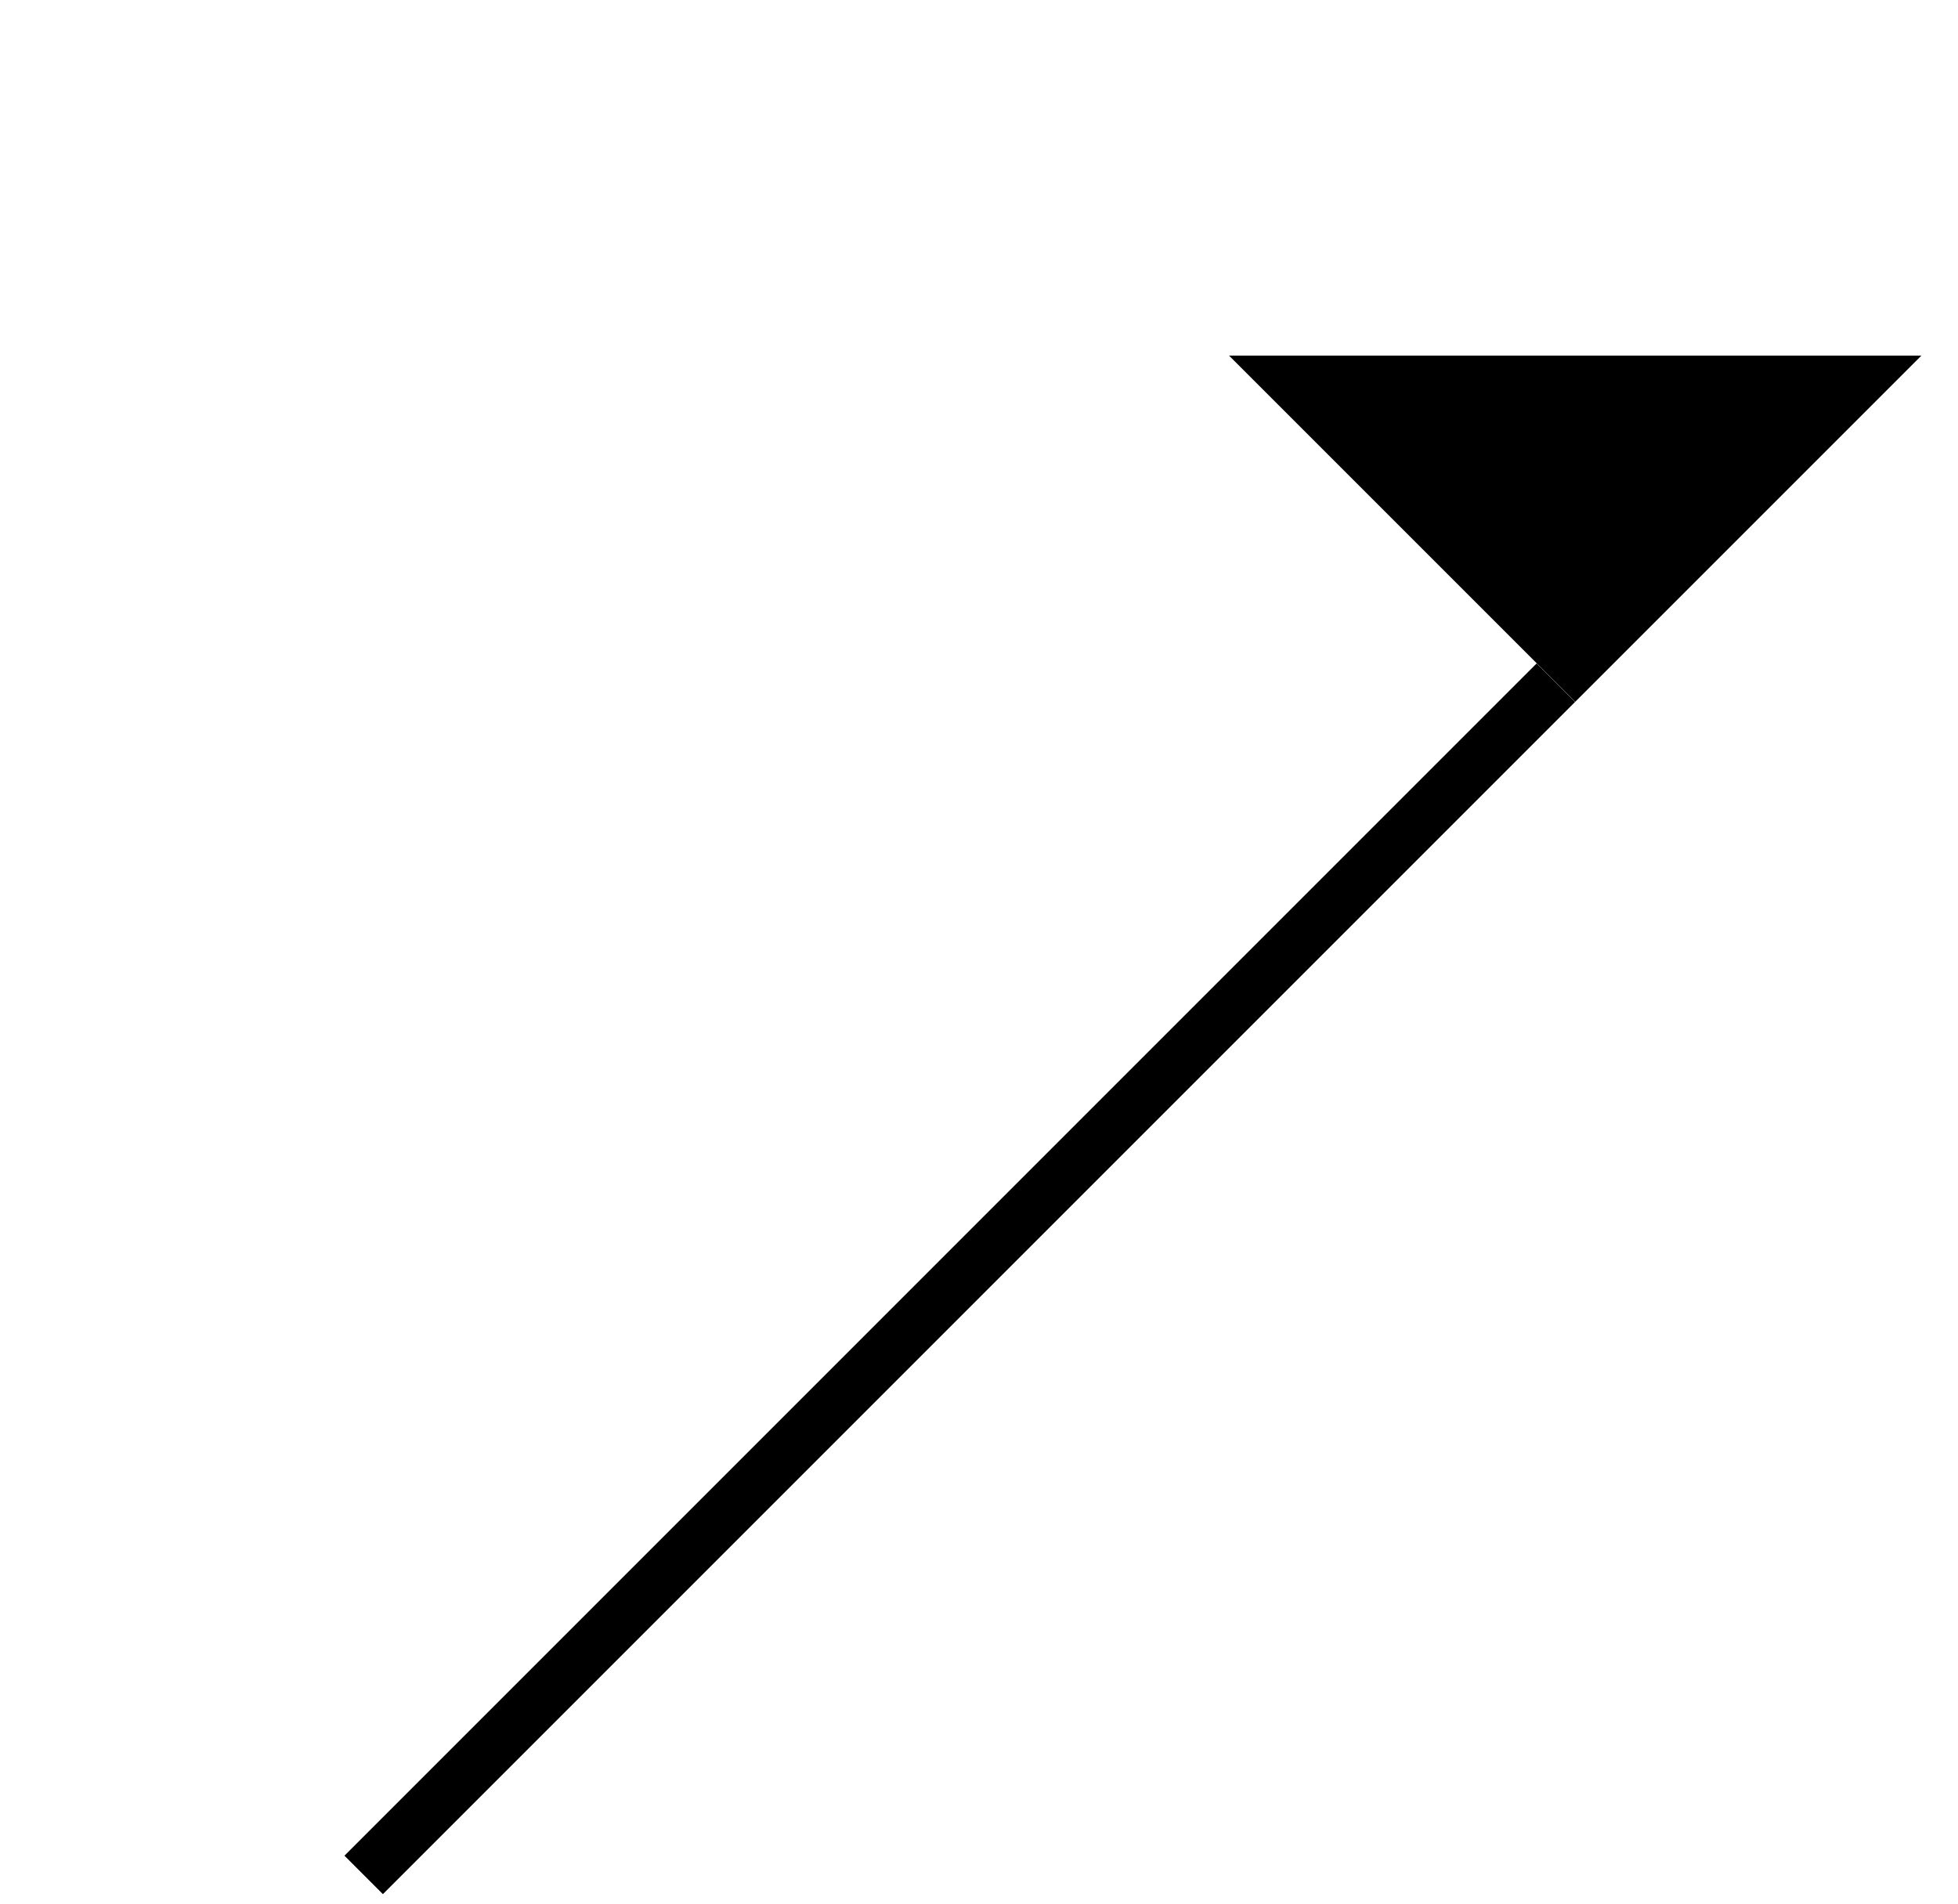
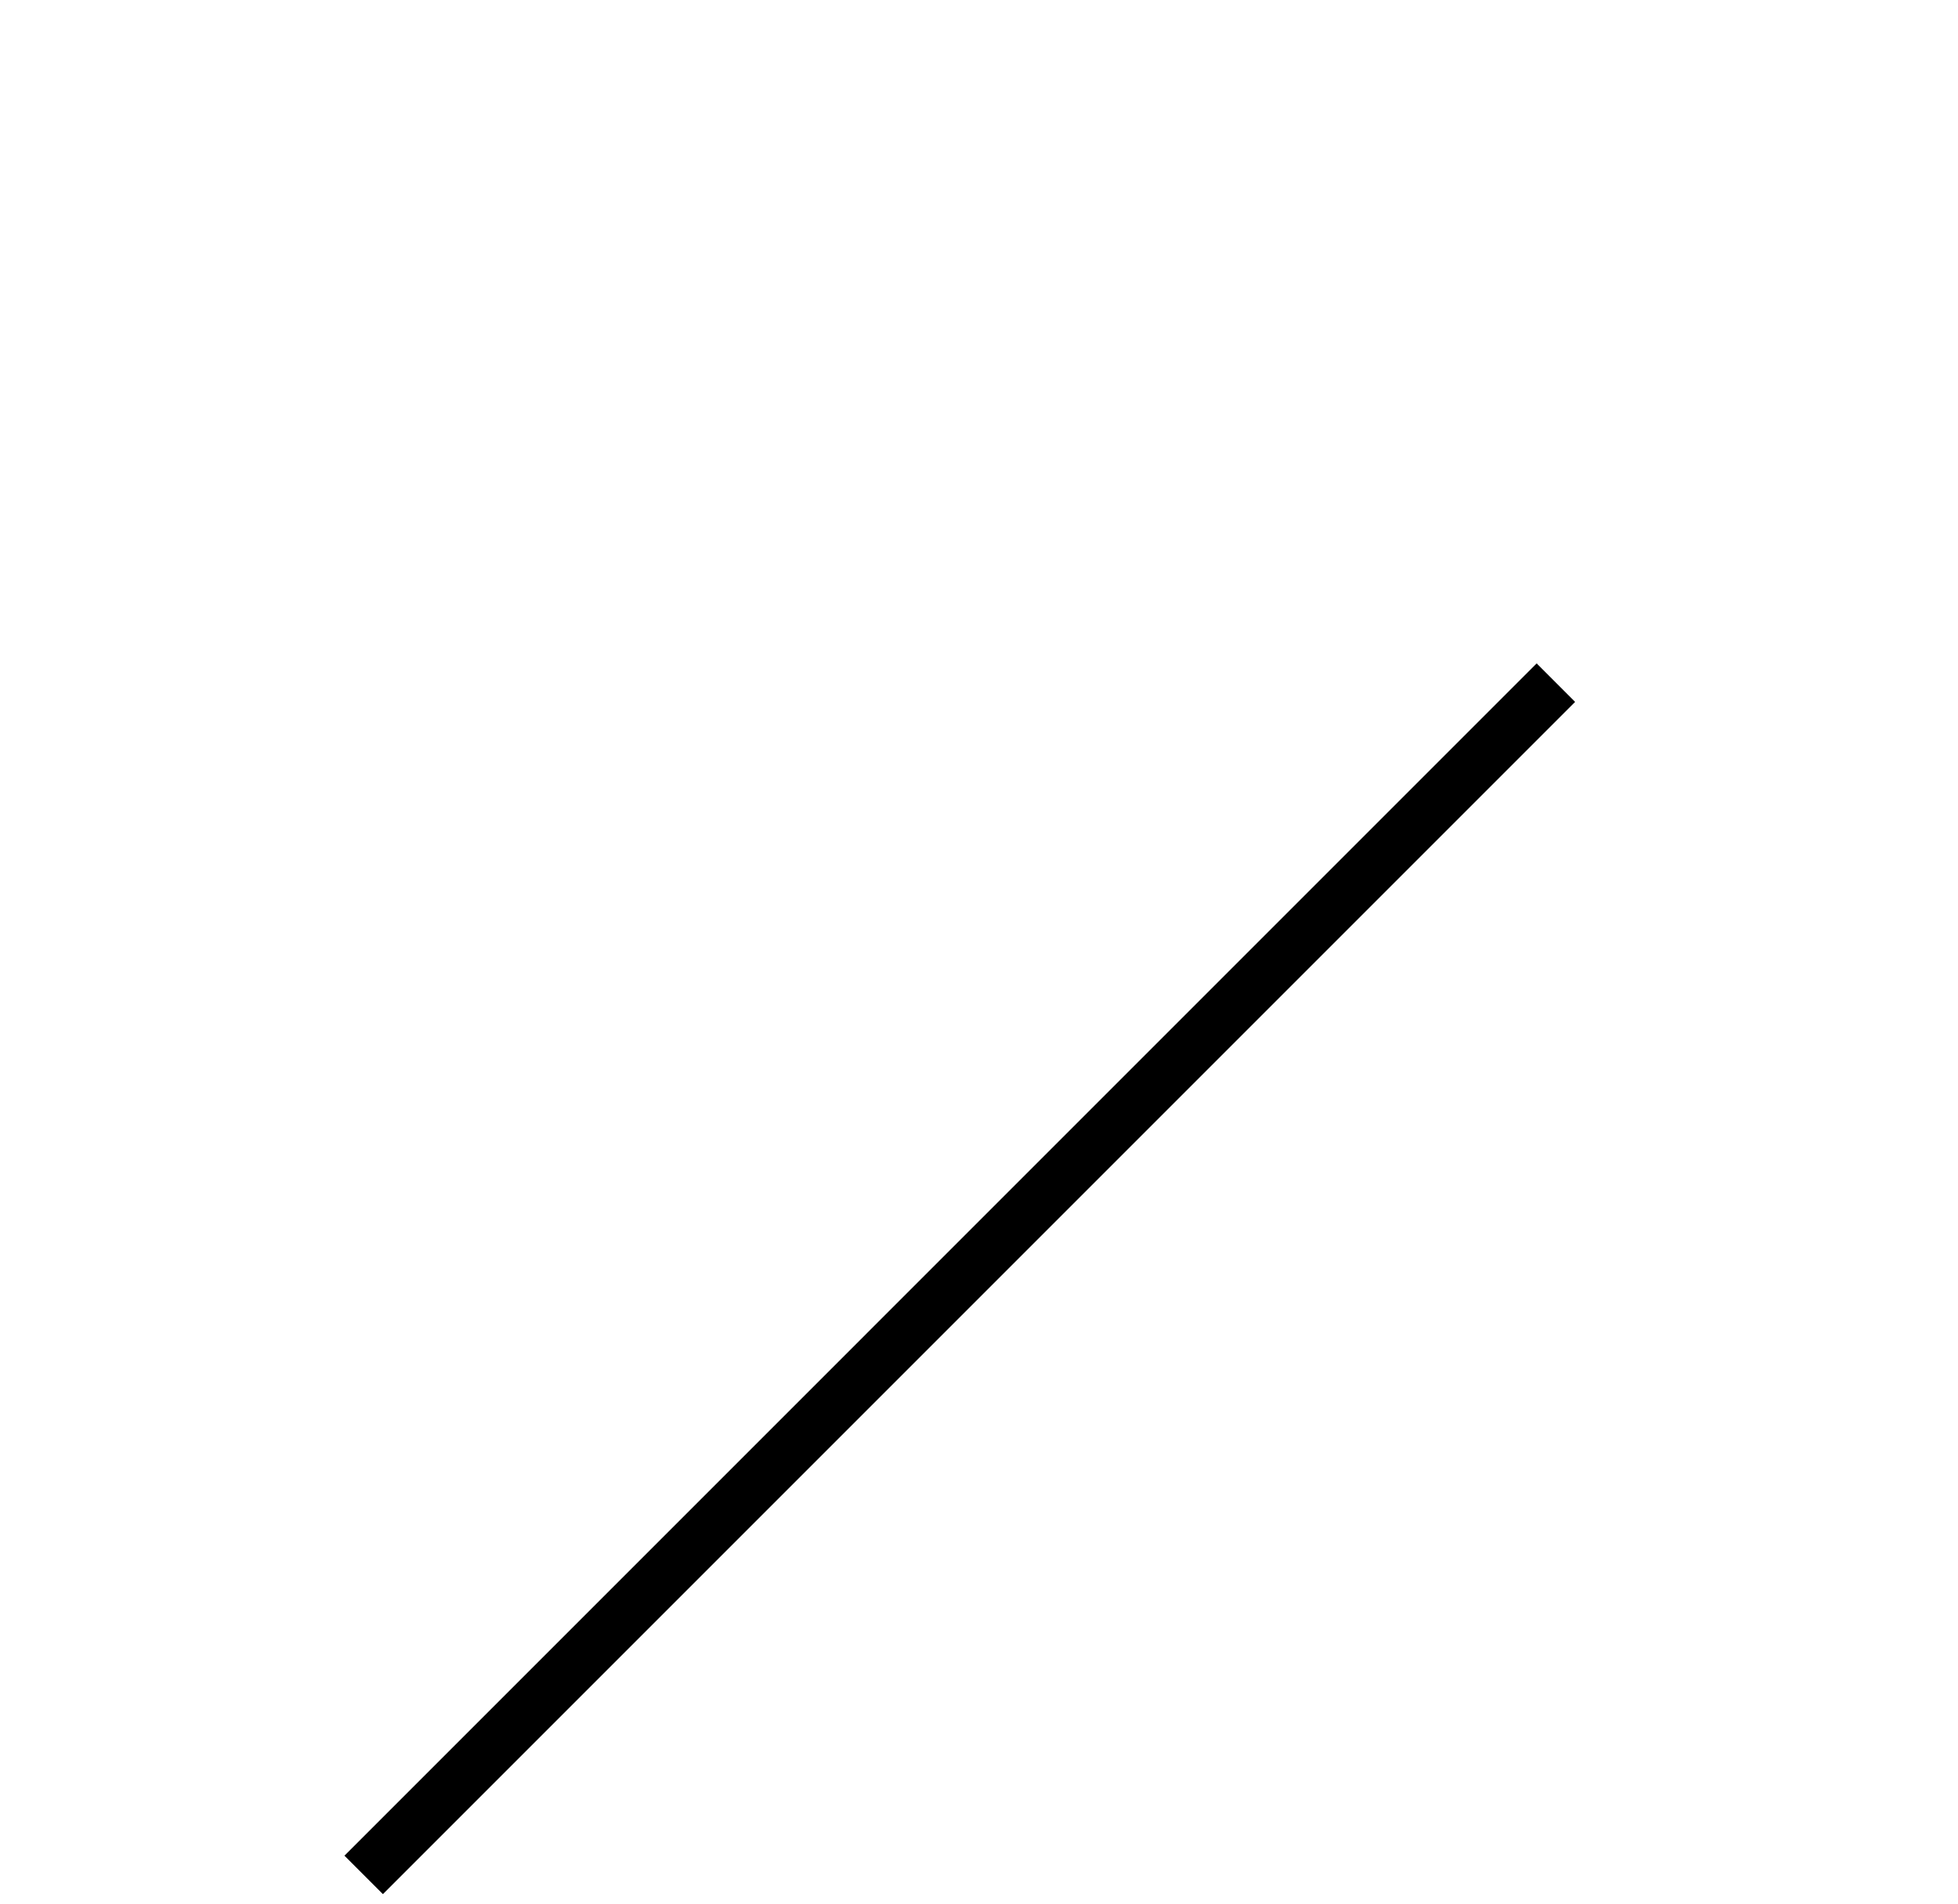
<svg xmlns="http://www.w3.org/2000/svg" width="36" height="35" viewBox="0 0 36 35" fill="none">
-   <path d="M28.253 12.197L6.333 34.118L7.04 34.825L28.96 12.905L28.253 12.197Z" fill="black" />
-   <path d="M35.326 6.539H22.598L28.962 12.903L35.326 6.539Z" fill="black" />
+   <path d="M28.253 12.197L6.333 34.118L7.04 34.825L28.96 12.905L28.253 12.197" fill="black" />
</svg>